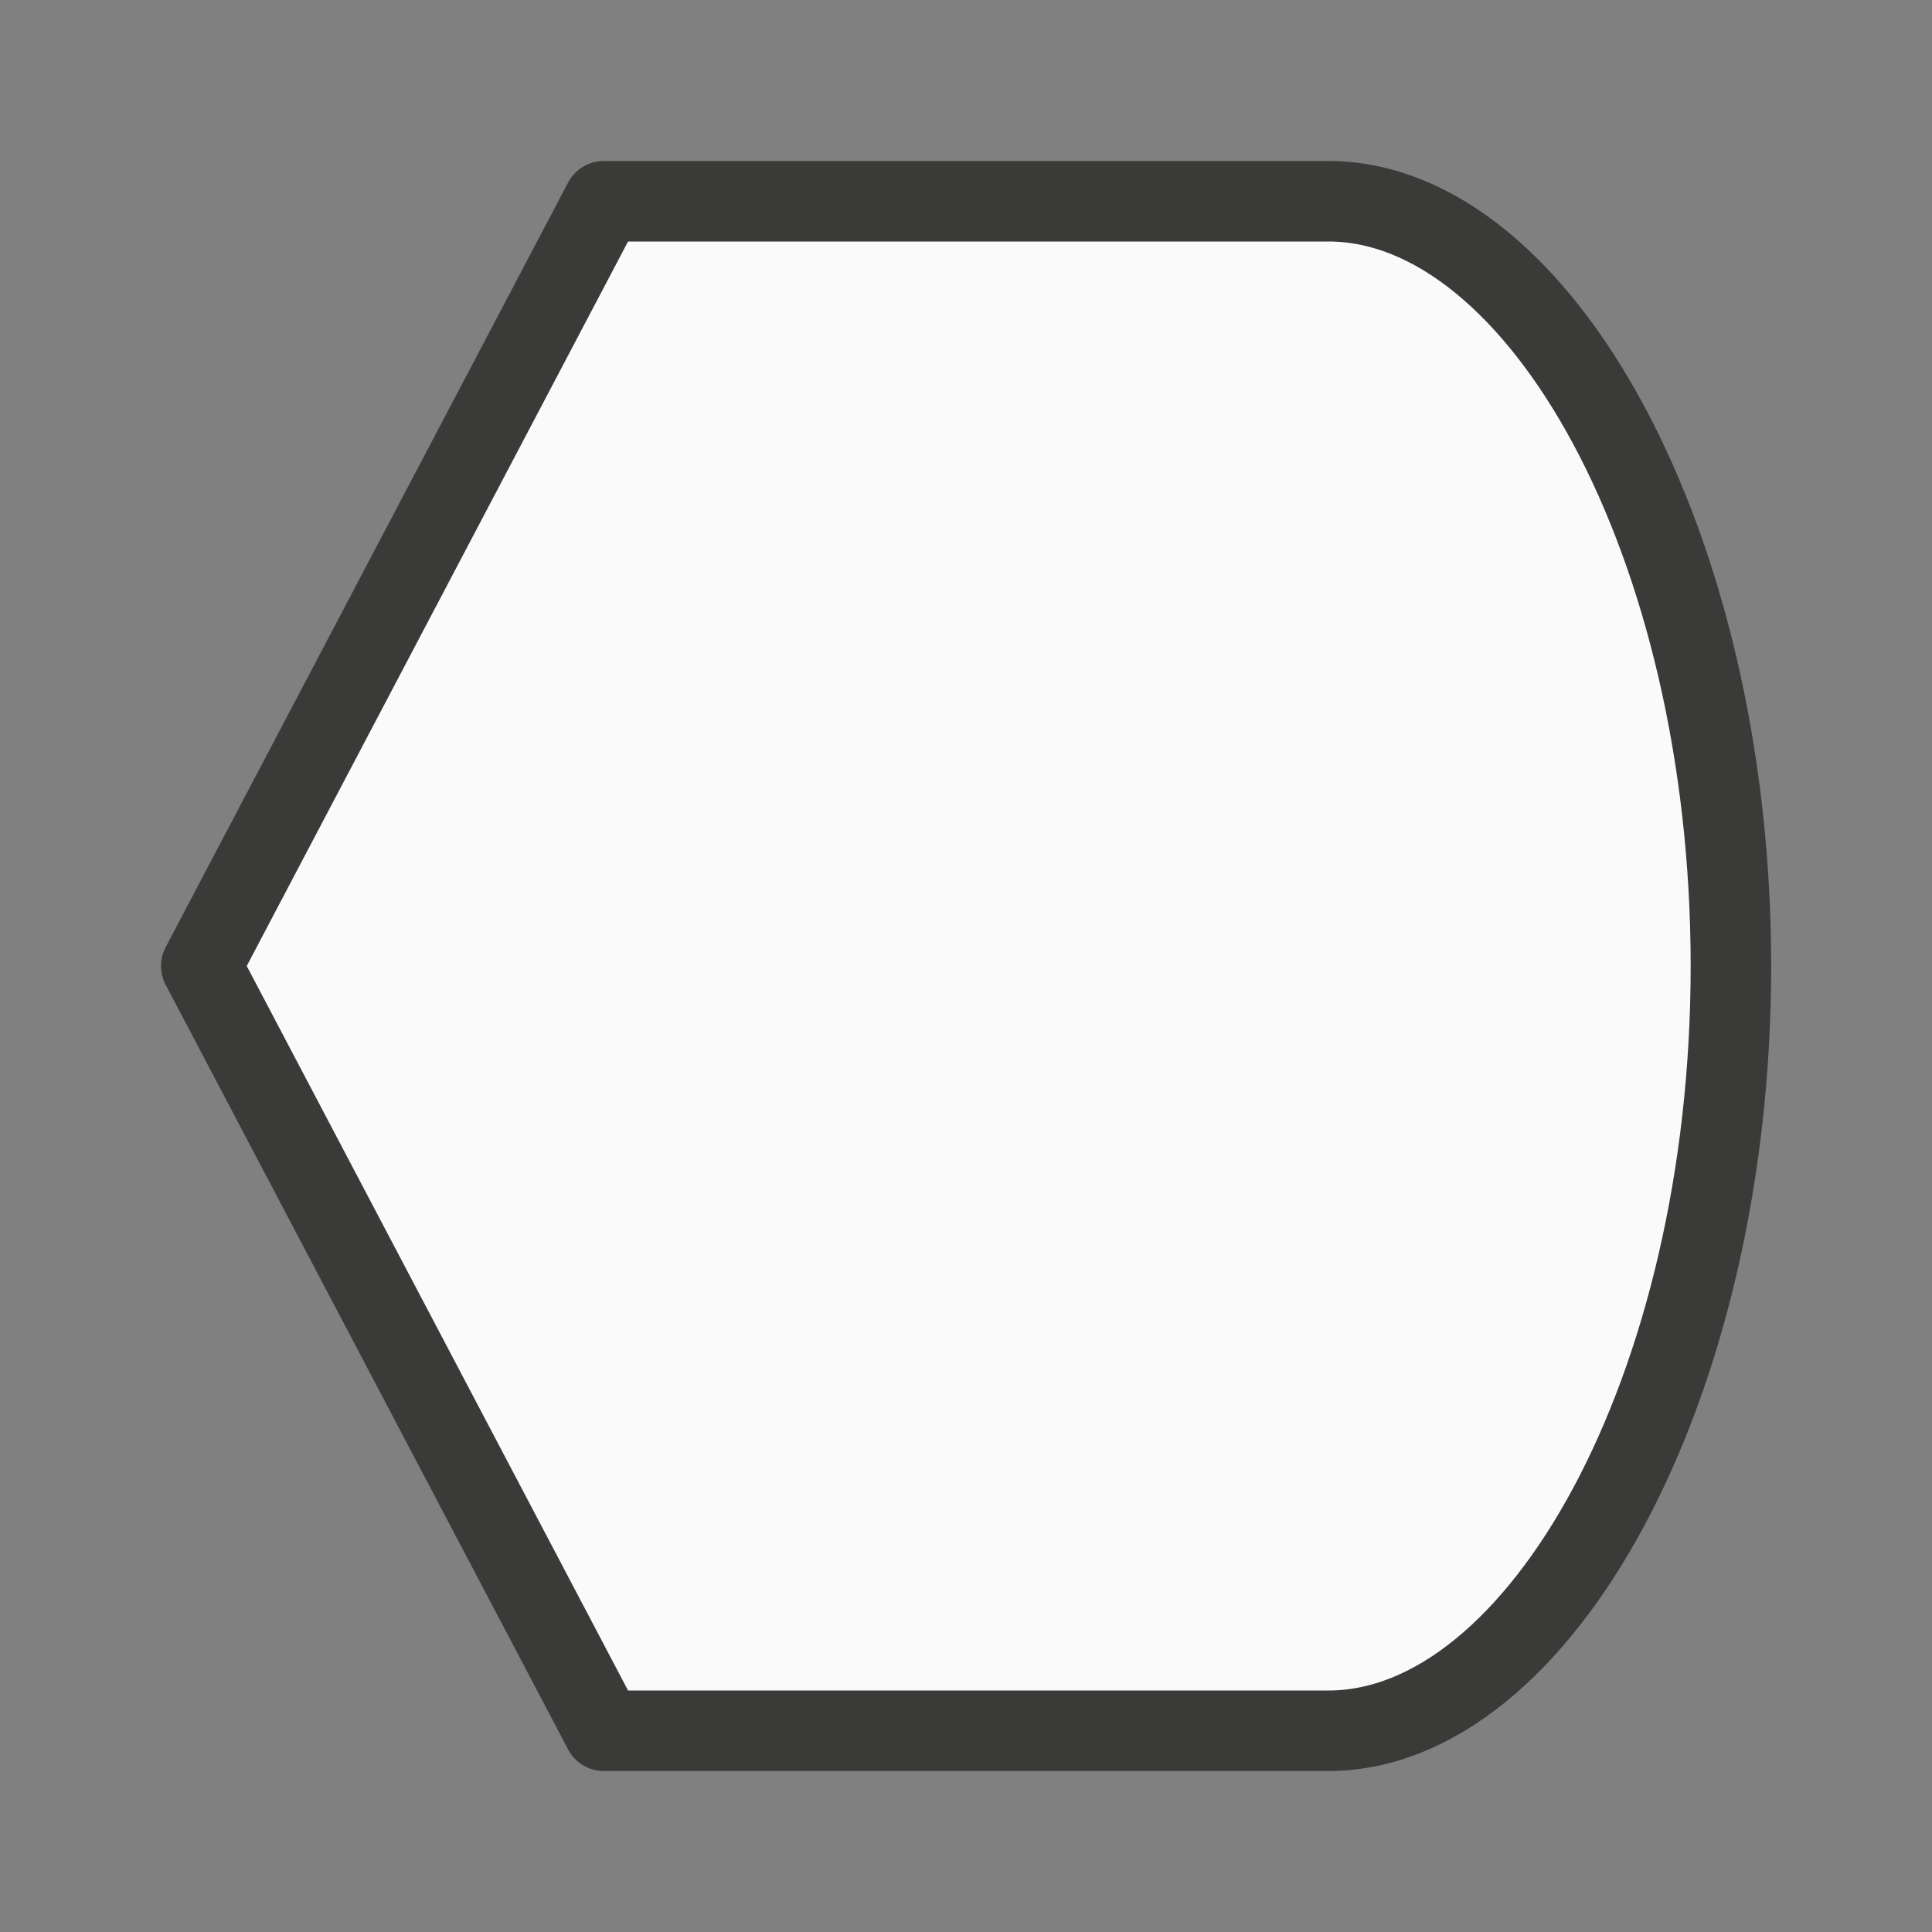
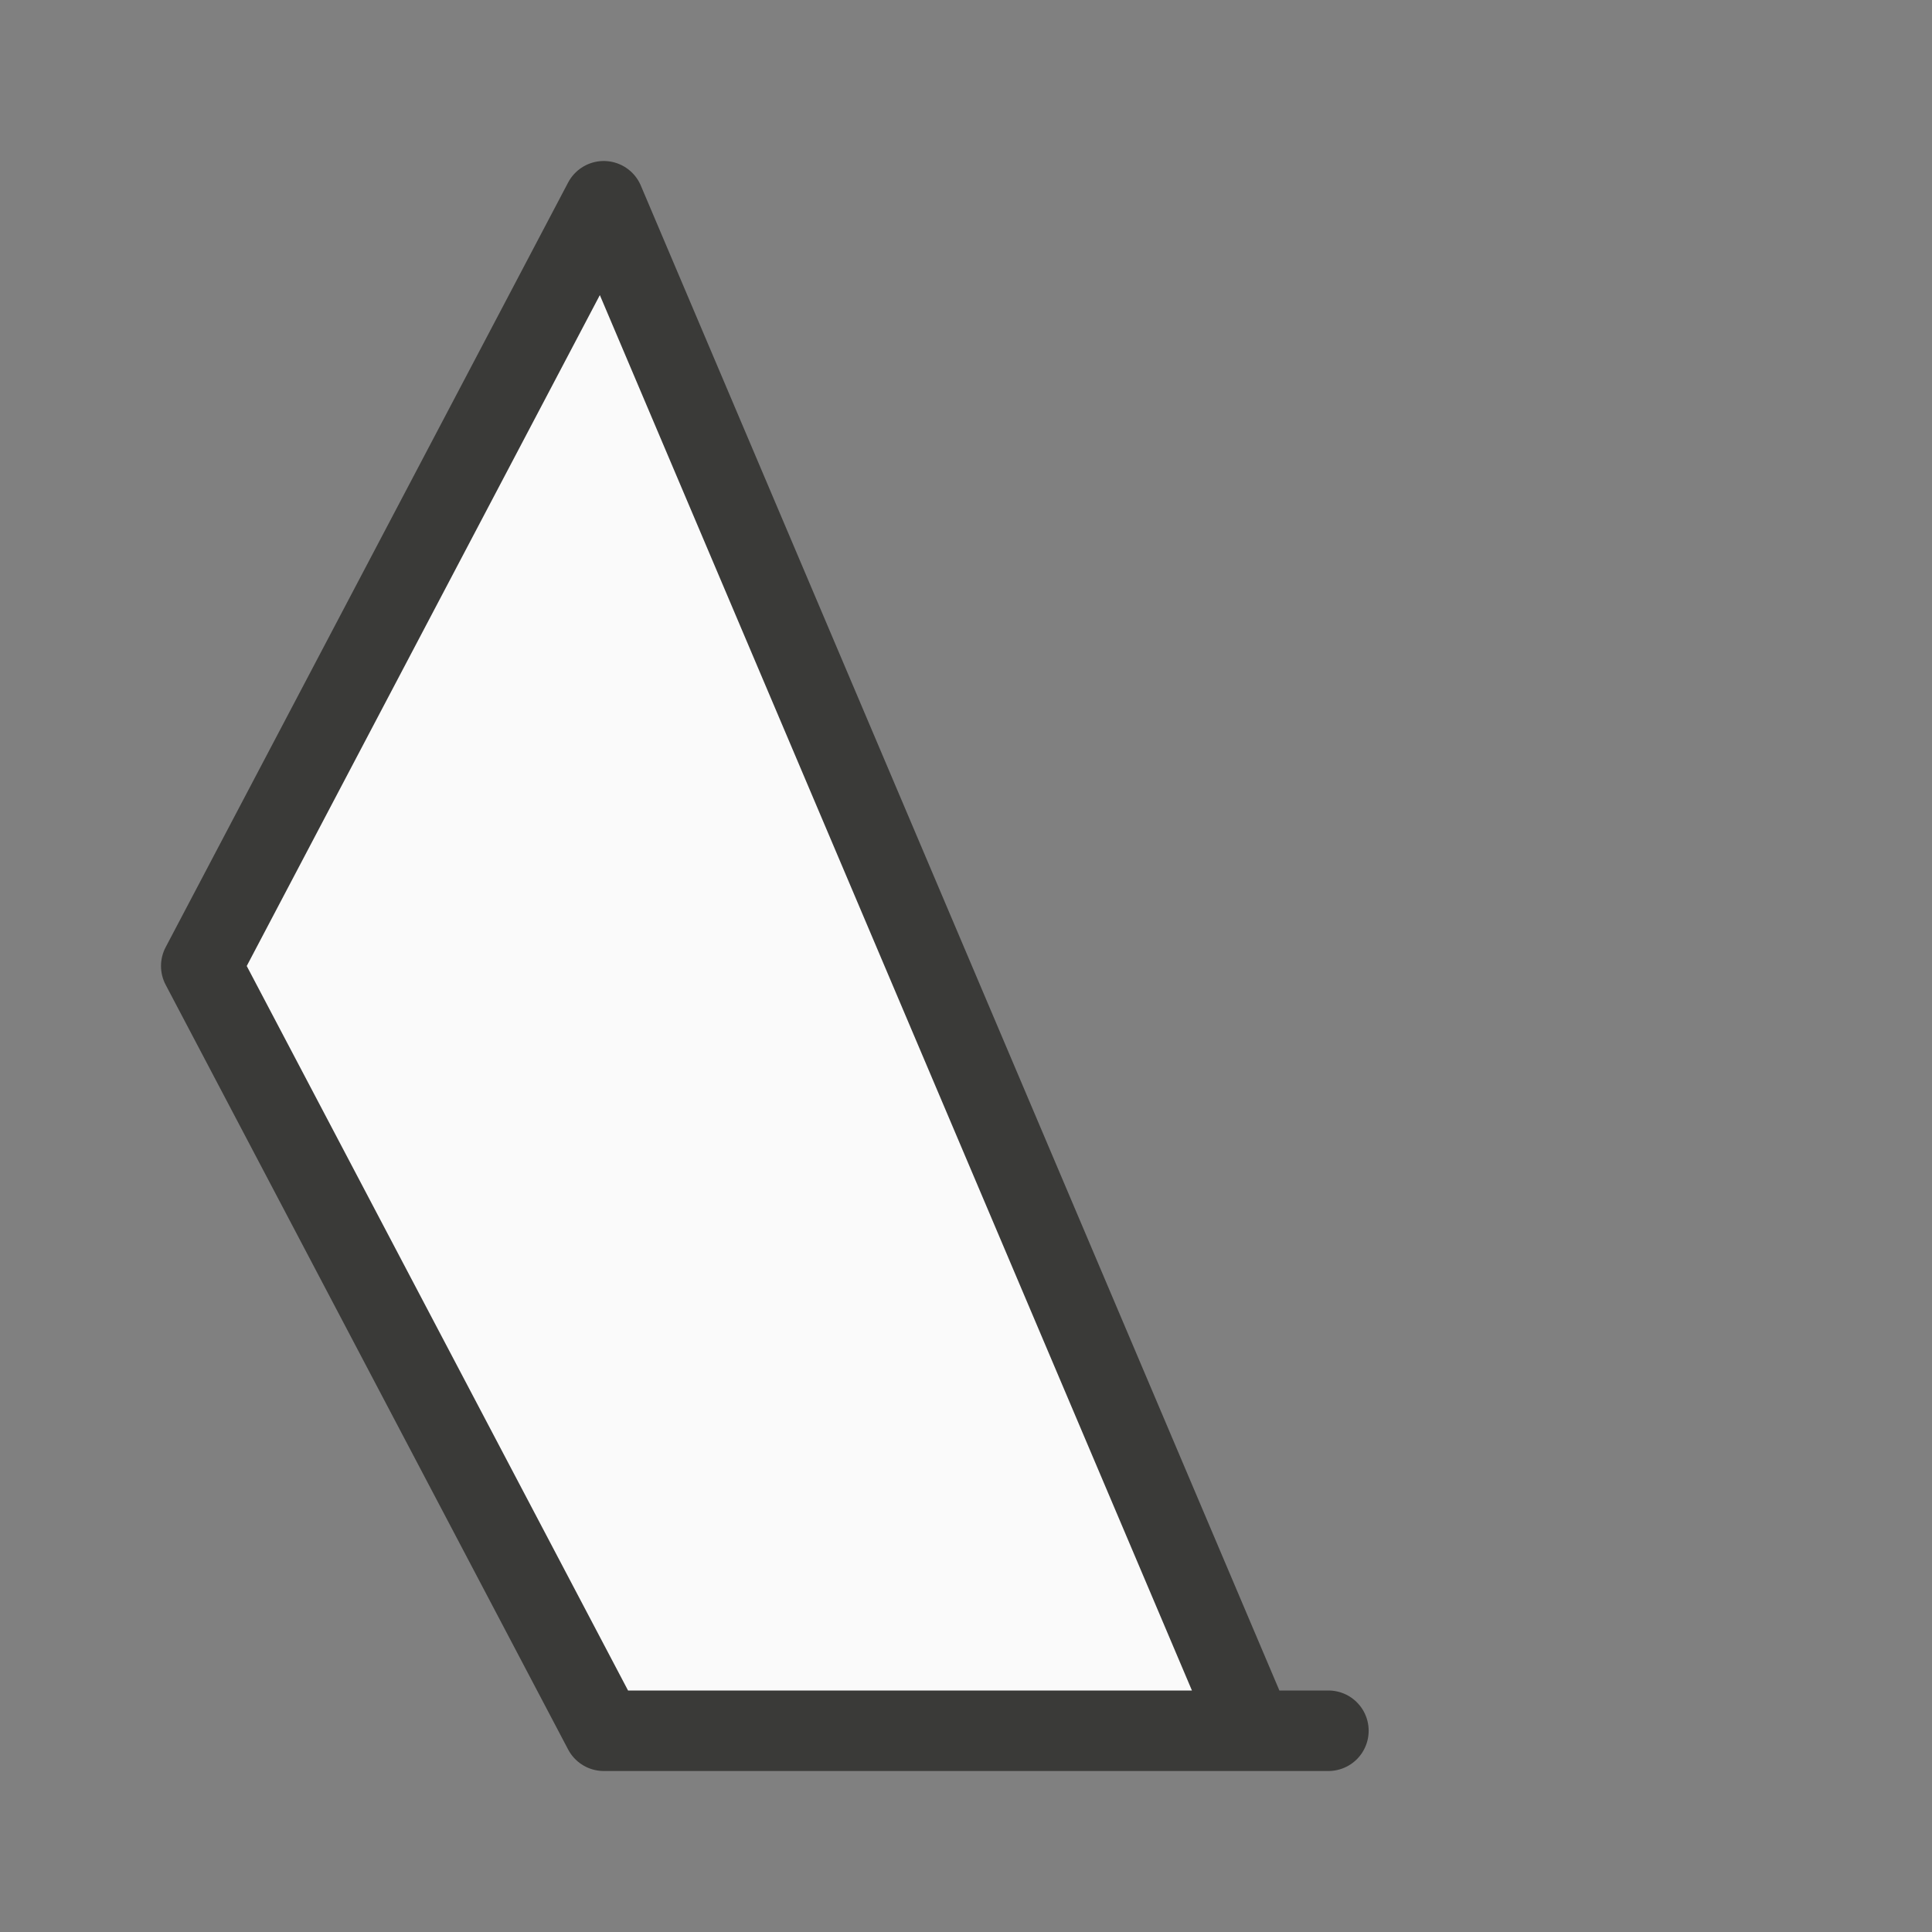
<svg xmlns="http://www.w3.org/2000/svg" viewBox="0 0 24 24">
  <rect x="0" y="0" width="24" height="24" fill="#808080" stroke="none" />
-   <path class="icn icn--shape-color" d="m7.5 2.5-5 9.5 5 9.5h8.062.94c2.62 0 5-4.25 5-9.5 0-5.25-2.38-9.5-5-9.5h-.94z" fill="#fafafa" stroke="#3a3a38" stroke-linecap="round" stroke-linejoin="round" />
+   <path class="icn icn--shape-color" d="m7.5 2.5-5 9.5 5 9.5h8.062.94h-.94z" fill="#fafafa" stroke="#3a3a38" stroke-linecap="round" stroke-linejoin="round" />
</svg>